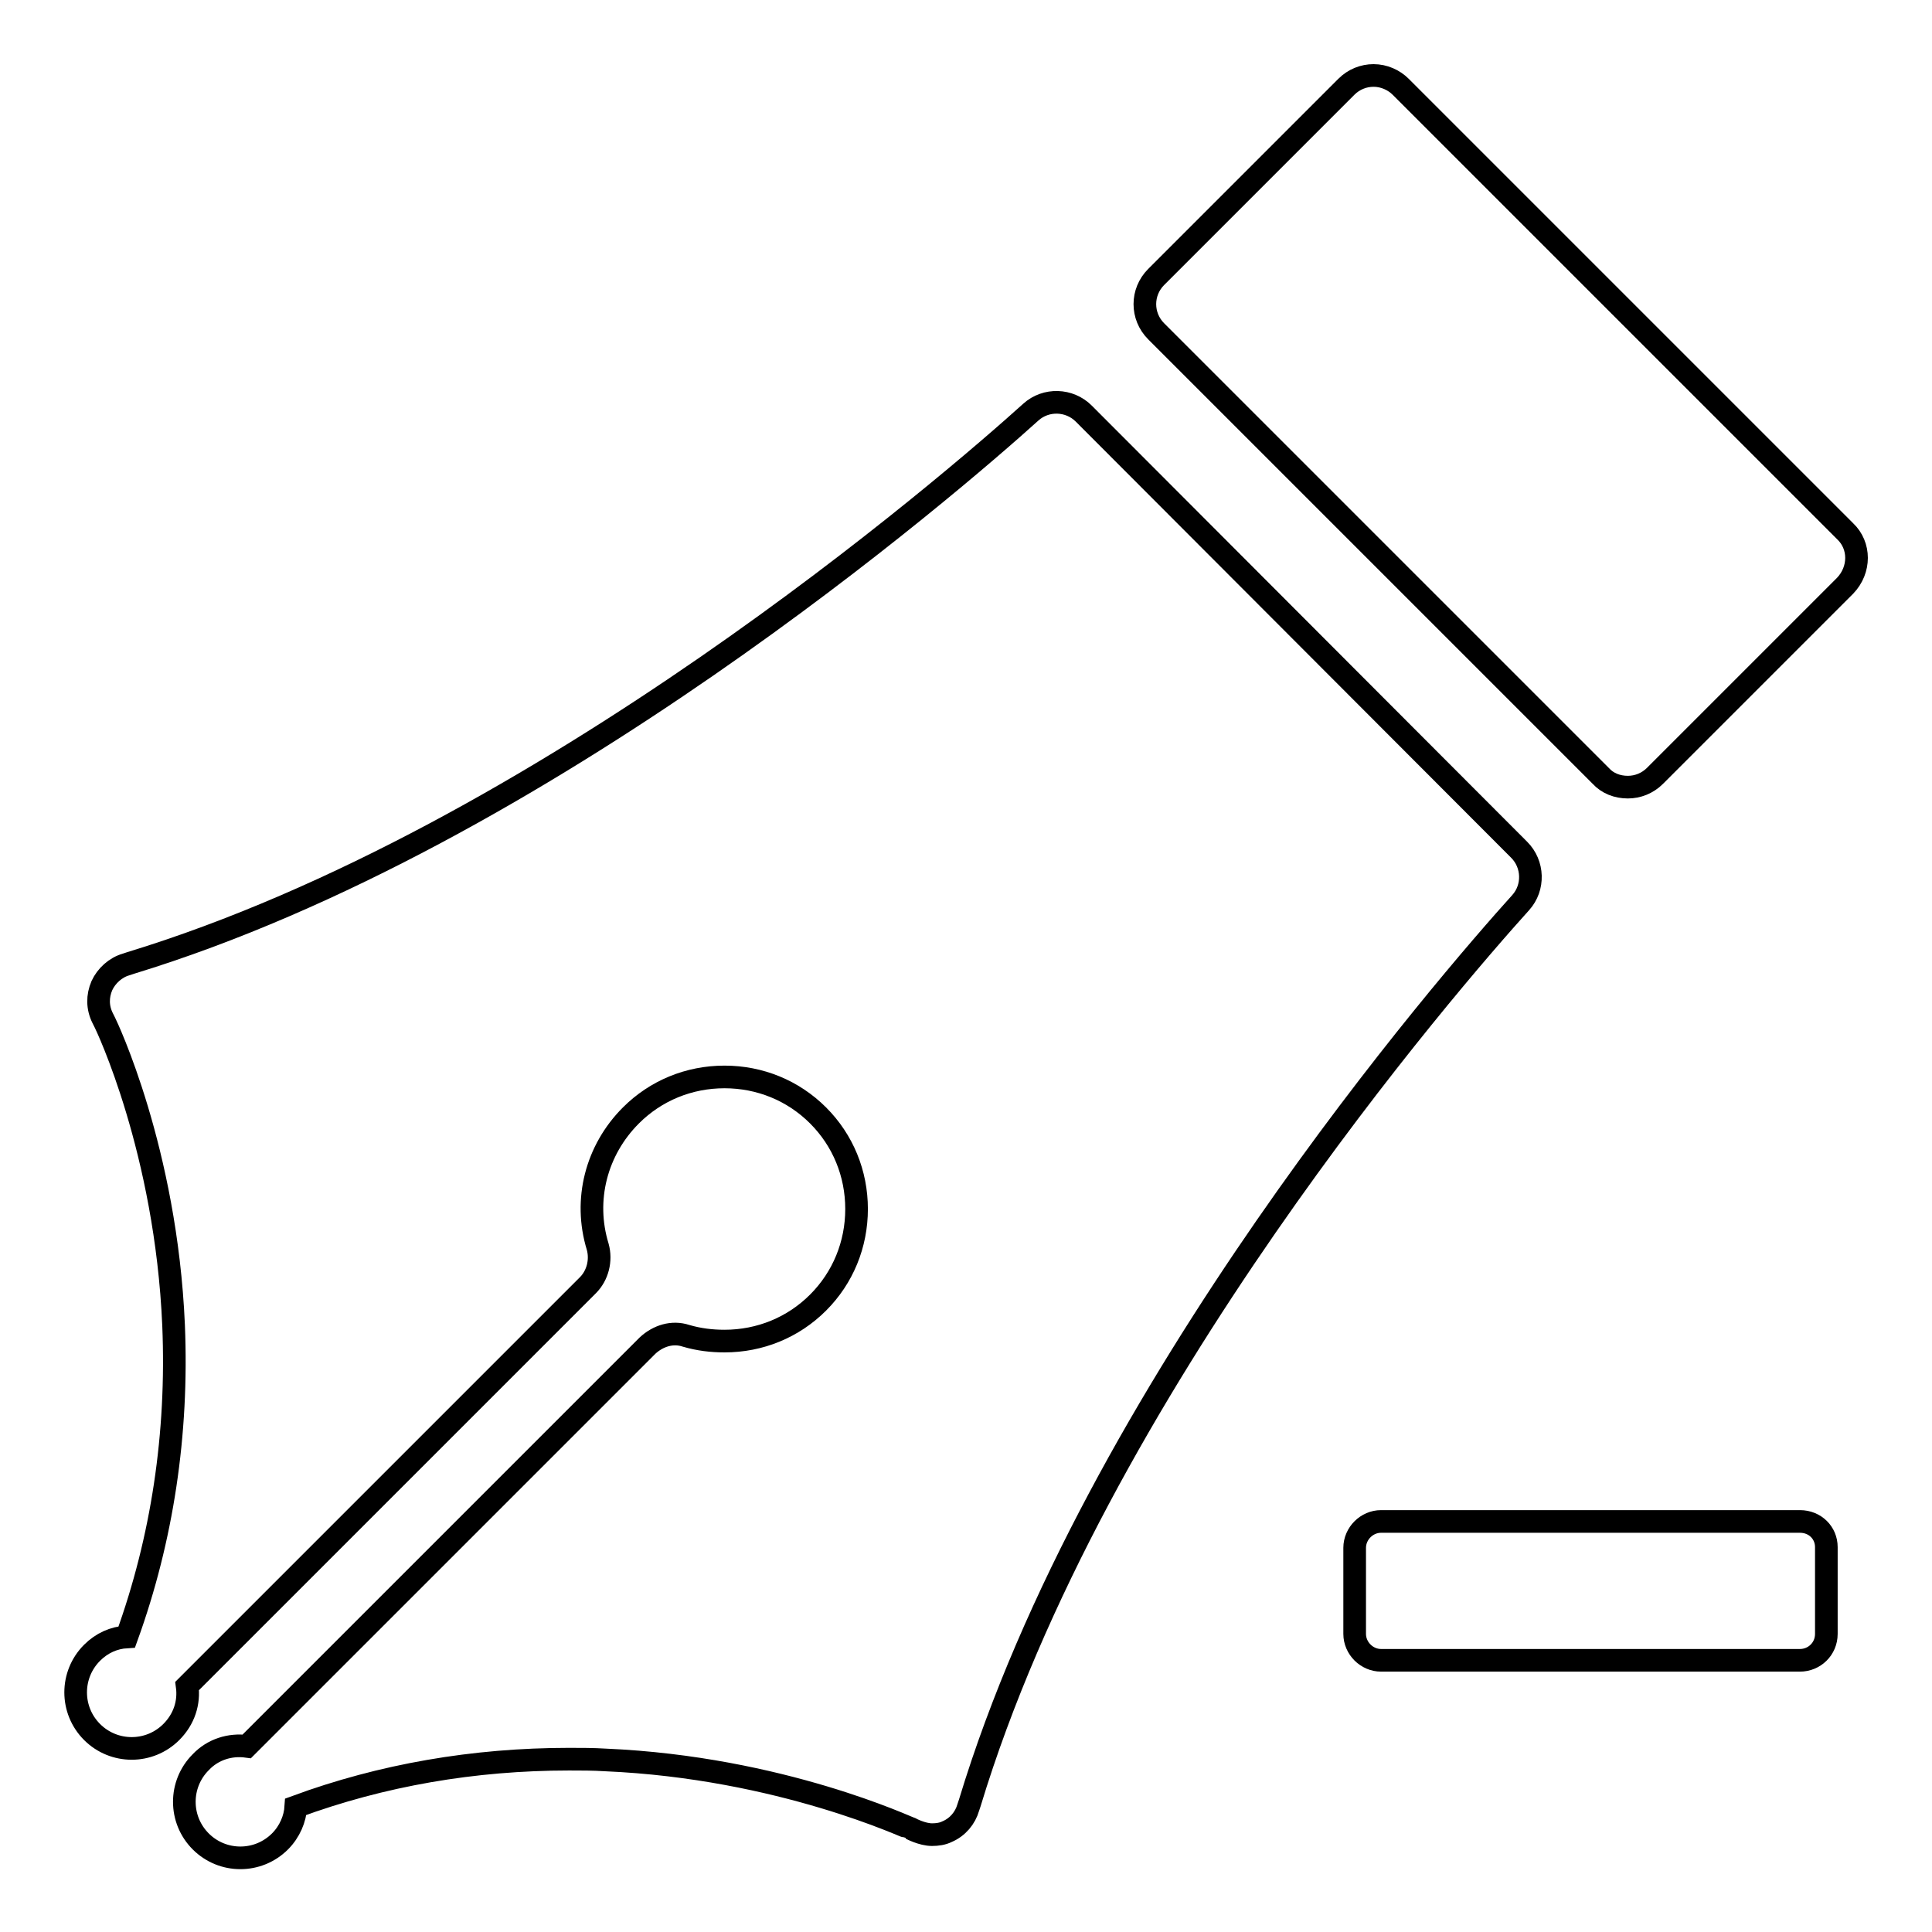
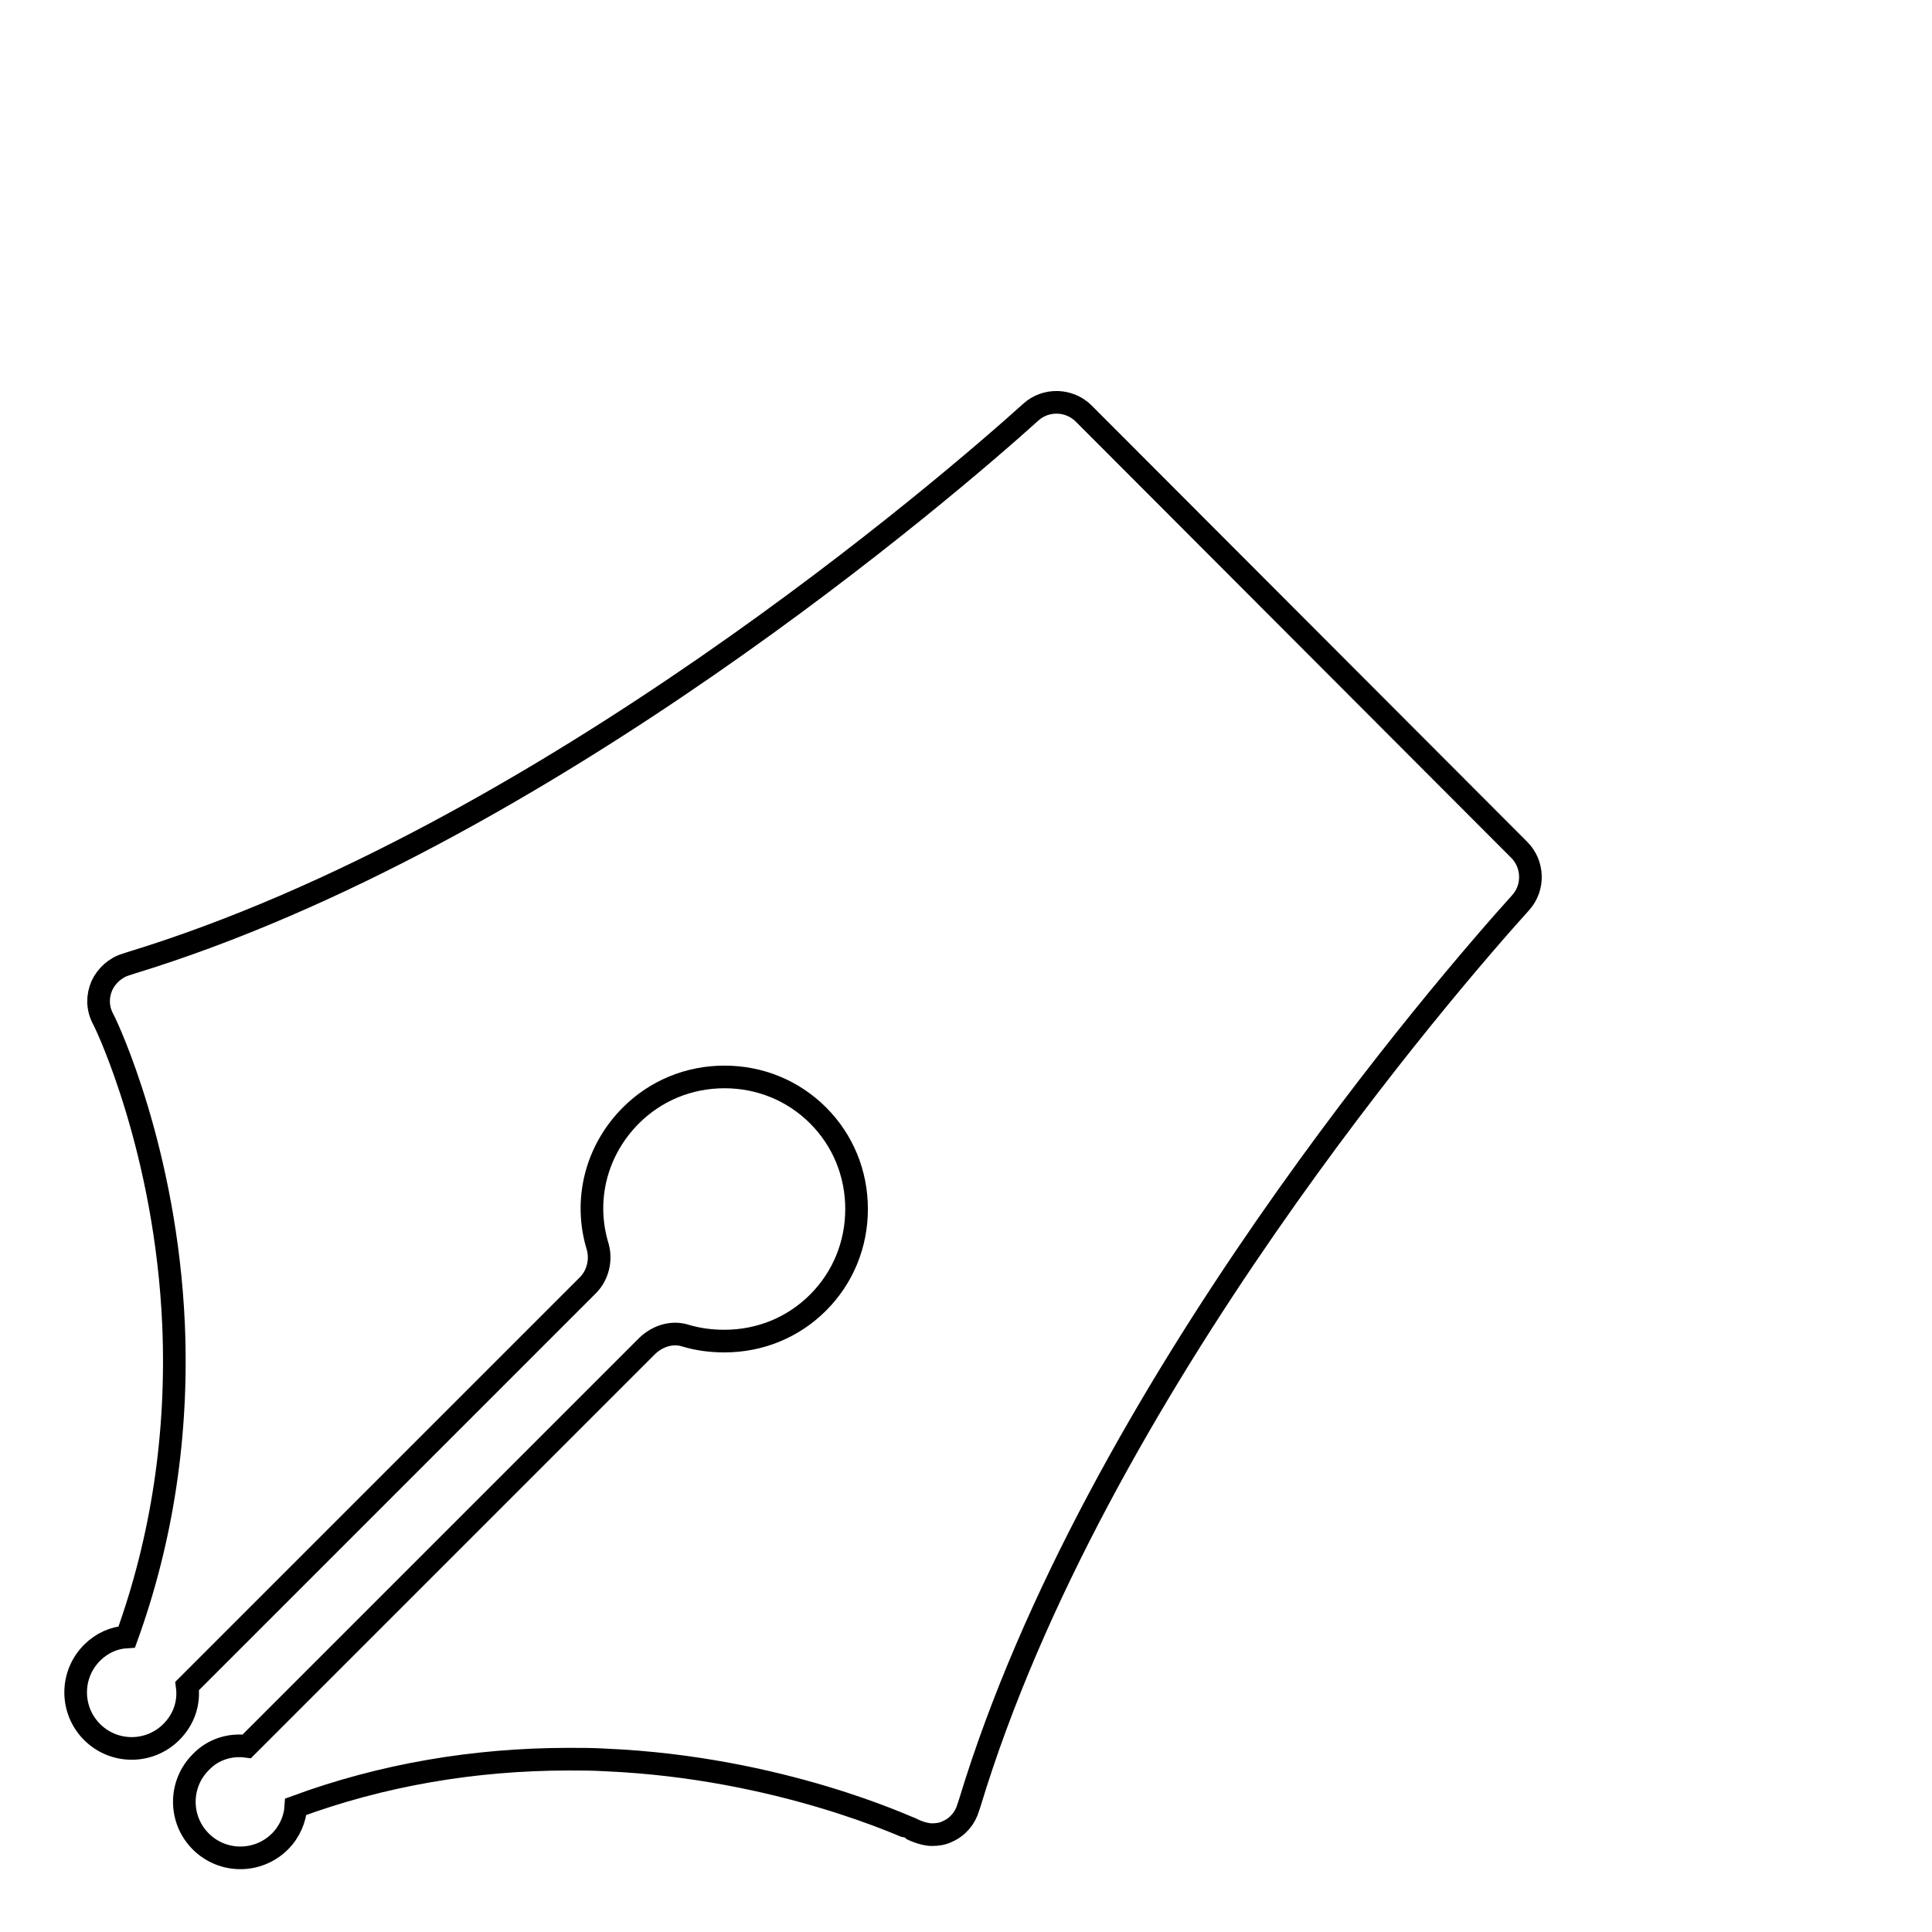
<svg xmlns="http://www.w3.org/2000/svg" version="1.1" x="0px" y="0px" viewBox="0 0 256 256" enable-background="new 0 0 256 256" xml:space="preserve">
  <g>
    <g>
      <g>
        <g>
          <g>
-             <path stroke-width="3" fill-opacity="0" stroke="#000000" d="M238.5,201.6H183c-1.9,0-3.5,1.6-3.5,3.5v11.4c0,1.9,1.6,3.5,3.5,3.5h55.5c1.9,0,3.5-1.5,3.5-3.5V205C242,203.1,240.5,201.6,238.5,201.6z" />
            <g>
              <path stroke-width="3" fill-opacity="0" stroke="#000000" d="M143.6,54.8c-1.9-1.9-5-2-7-0.2c-10.3,9.3-64.6,56.3-119.3,73l-0.6,0.2c-1.4,0.4-2.6,1.5-3.2,2.8c-0.6,1.4-0.6,2.9,0.1,4.3l0.3,0.6v0c0.2,0.4,8.1,16.9,9.1,40.1c0.6,14.4-1.5,28.3-6.2,41.3c-1.7,0.1-3.3,0.8-4.6,2.1c-2.9,2.9-2.9,7.6,0,10.5s7.6,2.9,10.5,0c1.7-1.7,2.4-3.9,2.1-6.1l53.1-53.1c1.3-1.3,1.8-3.3,1.3-5.1c-1.9-6.2-0.2-12.8,4.4-17.4c3.3-3.3,7.7-5.1,12.4-5.1c4.7,0,9.1,1.8,12.4,5.1c3.3,3.3,5.1,7.7,5.1,12.4c0,4.7-1.8,9.1-5.1,12.4c-3.3,3.3-7.7,5.1-12.4,5.1c-1.7,0-3.4-0.2-5.1-0.7c-1.8-0.6-3.7,0-5.1,1.3l-53.1,53.1c-2.2-0.3-4.5,0.4-6.1,2.1c-2.9,2.9-2.9,7.6,0,10.5s7.6,2.9,10.5,0c1.3-1.3,2-3,2.1-4.6c11.4-4.2,23.6-6.3,36.2-6.3c1.6,0,3.2,0,4.8,0.1c23.3,1,40.3,9.1,40.5,9.1c0,0,1.5,0.8,2.8,0.8c0.7,0,1.4-0.1,2-0.4c1.4-0.6,2.4-1.8,2.8-3.2l0.2-0.6c16.6-54.8,63.7-109,73-119.3c1.8-2,1.7-5.1-0.2-7L143.6,54.8z" />
-               <path stroke-width="3" fill-opacity="0" stroke="#000000" d="M244.5,70.4l-58.9-58.9c-0.9-0.9-2.2-1.5-3.6-1.5c-1.3,0-2.6,0.5-3.6,1.5l-25.2,25.2c-2,2-2,5.2,0,7.2l58.9,58.9c0.9,1,2.2,1.5,3.6,1.5c1.3,0,2.6-0.5,3.6-1.5l25.2-25.2C246.5,75.5,246.5,72.3,244.5,70.4z" />
            </g>
          </g>
        </g>
      </g>
      <g />
      <g />
      <g />
      <g />
      <g />
      <g />
      <g />
      <g />
      <g />
      <g />
      <g />
      <g />
      <g />
      <g />
      <g />
    </g>
  </g>
</svg>